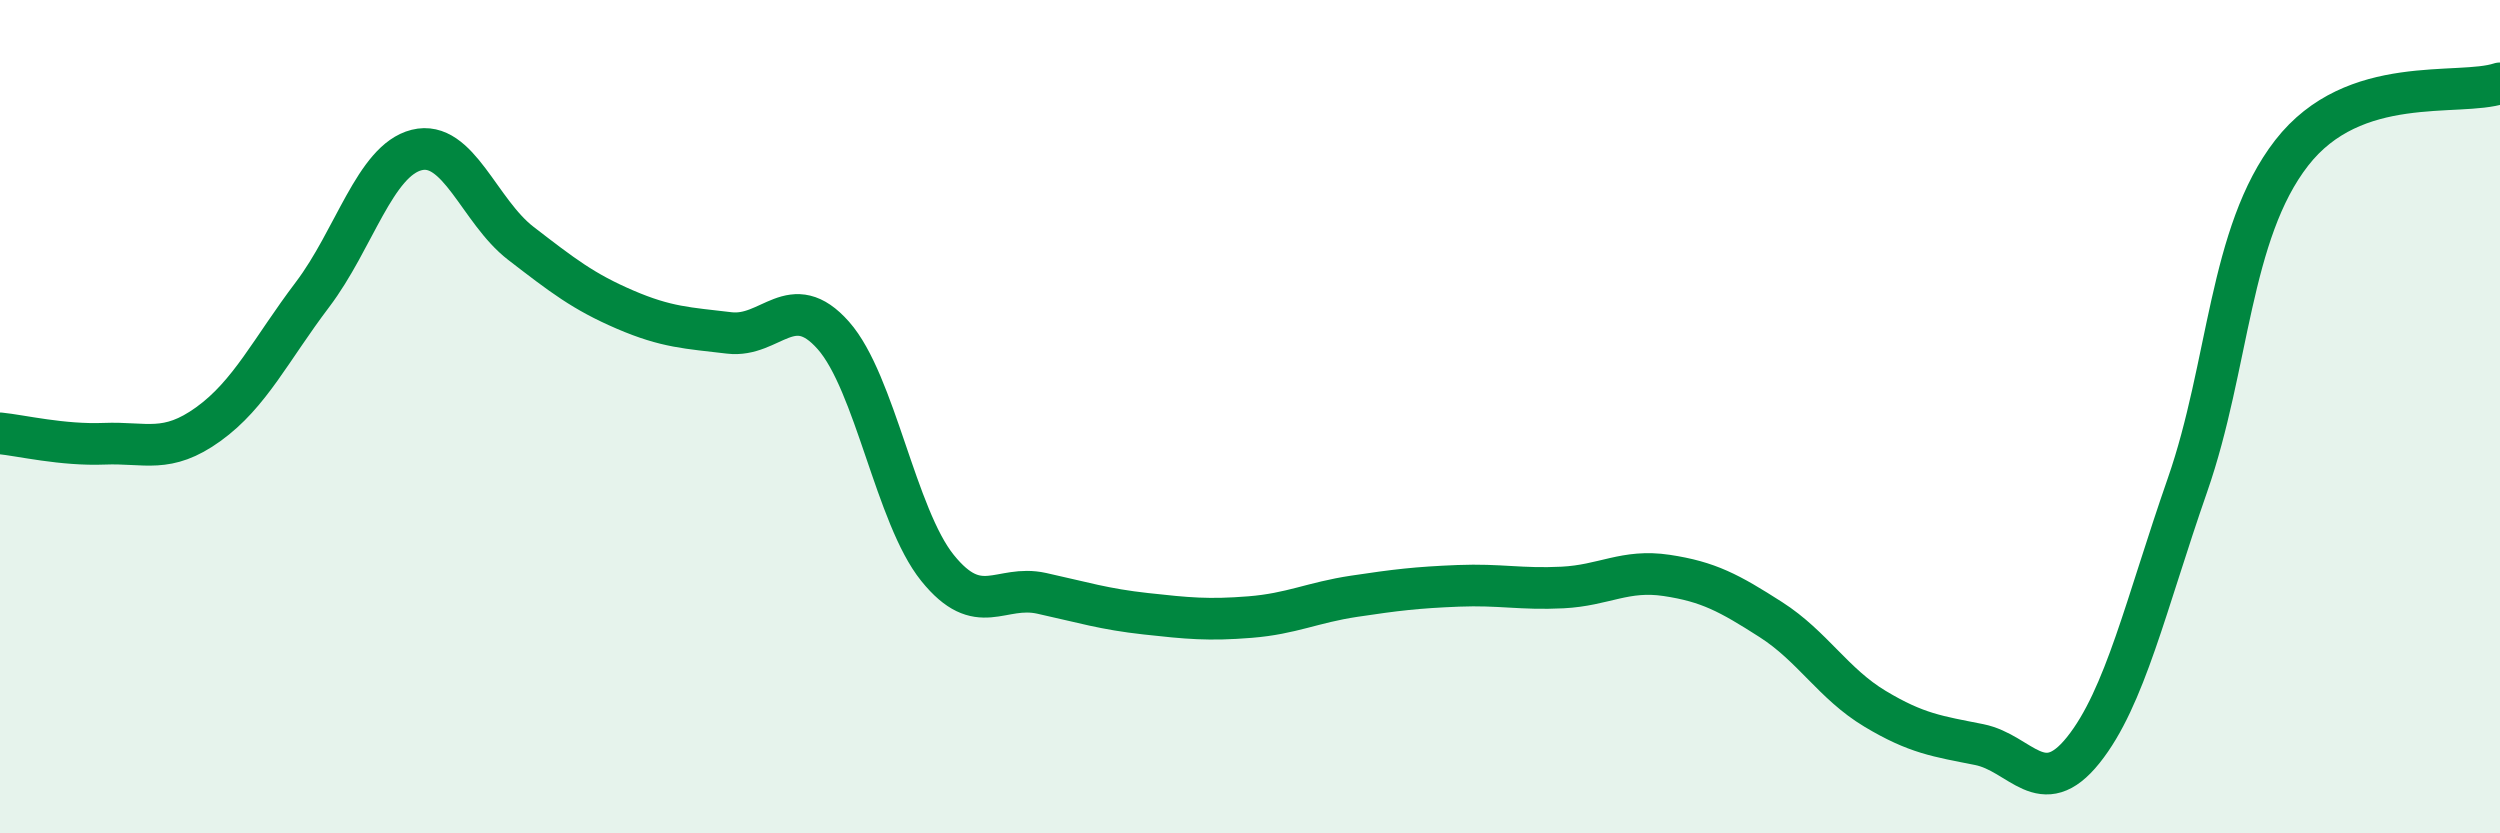
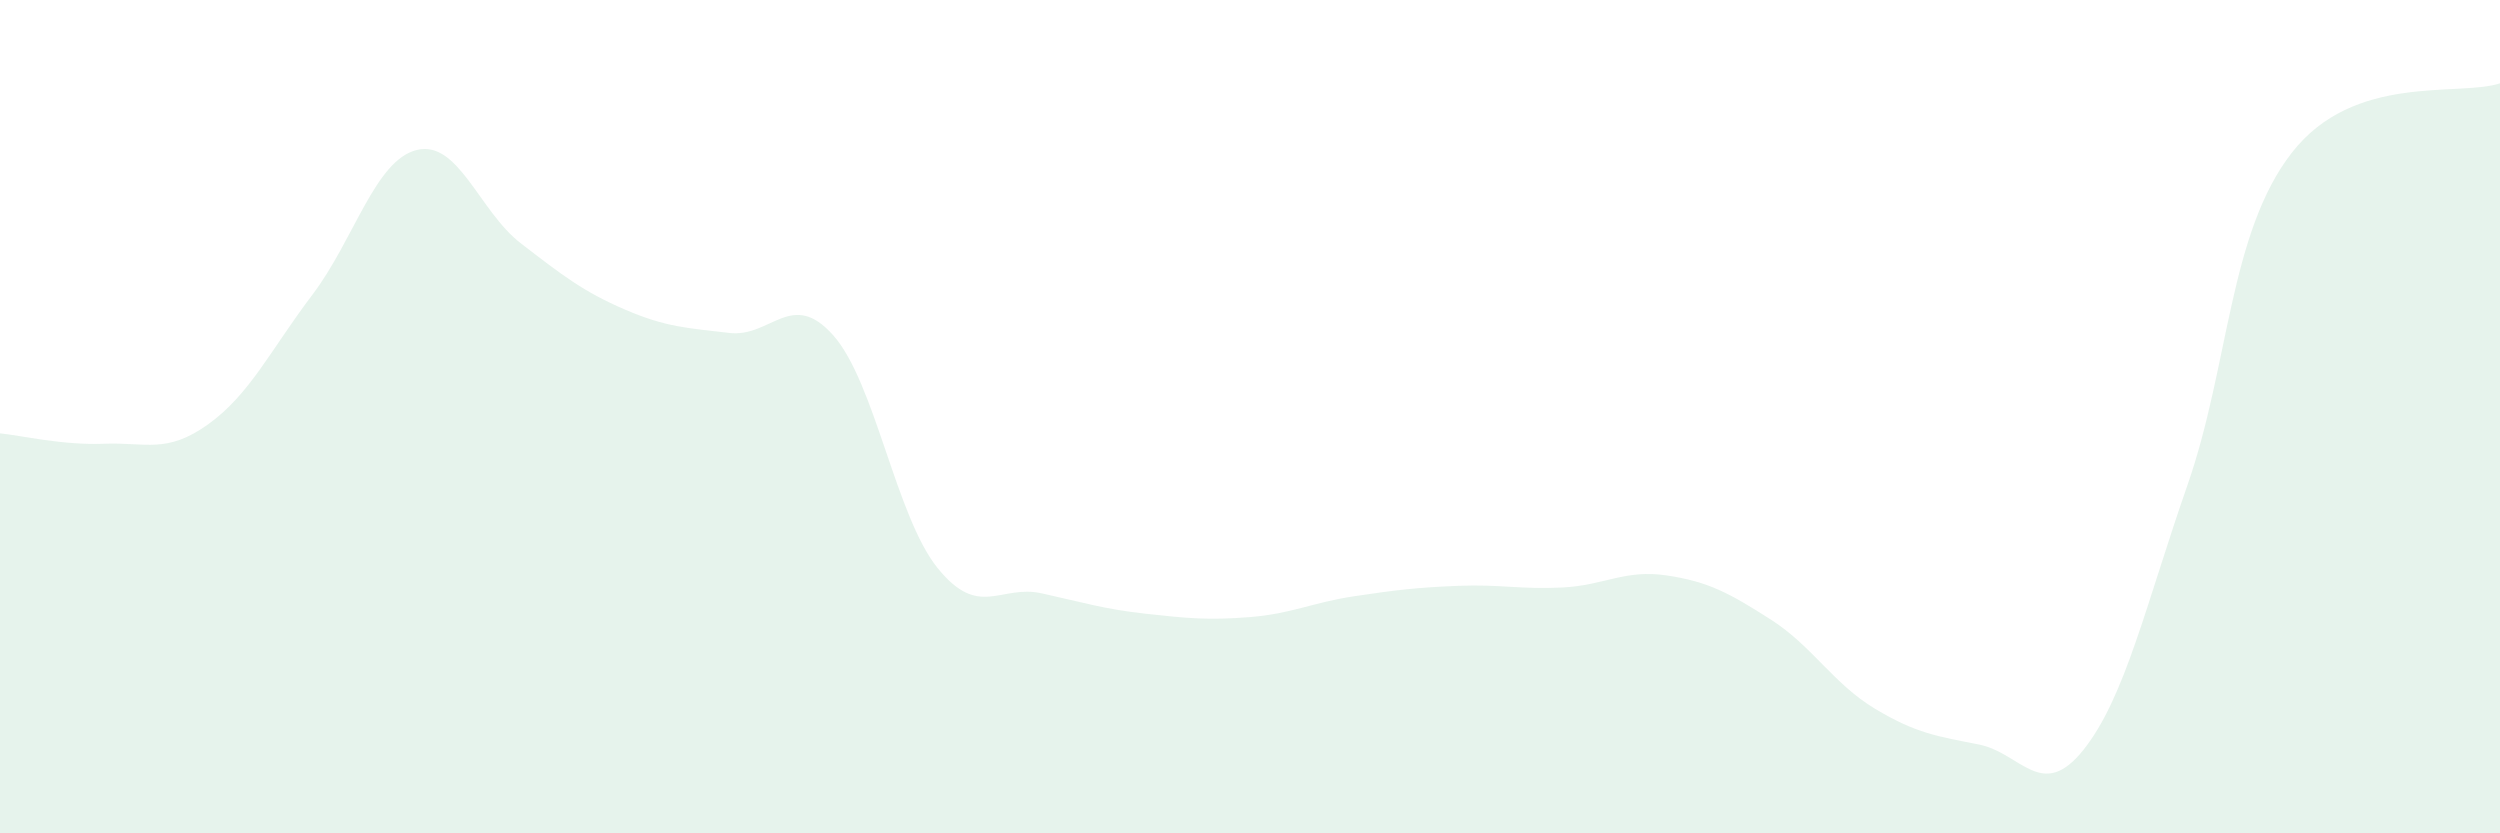
<svg xmlns="http://www.w3.org/2000/svg" width="60" height="20" viewBox="0 0 60 20">
  <path d="M 0,10.4 C 0.5,10.45 1.5,10.69 2.5,10.65 C 3.5,10.61 4,10.9 5,10.18 C 6,9.46 6.5,8.39 7.5,7.07 C 8.5,5.75 9,3.85 10,3.6 C 11,3.35 11.5,5.07 12.5,5.84 C 13.5,6.61 14,7 15,7.43 C 16,7.86 16.5,7.87 17.5,7.99 C 18.5,8.11 19,6.92 20,8.05 C 21,9.18 21.5,12.39 22.5,13.63 C 23.5,14.87 24,14.02 25,14.24 C 26,14.46 26.5,14.62 27.5,14.73 C 28.5,14.84 29,14.89 30,14.81 C 31,14.73 31.5,14.46 32.5,14.31 C 33.5,14.16 34,14.1 35,14.06 C 36,14.02 36.5,14.15 37.5,14.1 C 38.5,14.05 39,13.66 40,13.81 C 41,13.96 41.5,14.23 42.5,14.87 C 43.5,15.51 44,16.41 45,17.01 C 46,17.61 46.5,17.67 47.5,17.87 C 48.5,18.07 49,19.25 50,18 C 51,16.75 51.5,14.51 52.5,11.64 C 53.5,8.77 53.5,5.6 55,3.67 C 56.5,1.74 59,2.33 60,2L60 20L0 20Z" fill="#008740" opacity="0.1" stroke-linecap="round" stroke-linejoin="round" />
-   <path d="M 0,10.4 C 0.5,10.45 1.5,10.69 2.5,10.65 C 3.5,10.61 4,10.9 5,10.18 C 6,9.46 6.5,8.39 7.5,7.07 C 8.5,5.75 9,3.85 10,3.6 C 11,3.35 11.5,5.07 12.5,5.84 C 13.5,6.61 14,7 15,7.43 C 16,7.86 16.5,7.87 17.5,7.99 C 18.5,8.11 19,6.92 20,8.05 C 21,9.18 21.5,12.39 22.5,13.63 C 23.5,14.87 24,14.02 25,14.24 C 26,14.46 26.5,14.62 27.5,14.73 C 28.5,14.84 29,14.89 30,14.81 C 31,14.73 31.5,14.46 32.5,14.31 C 33.5,14.16 34,14.1 35,14.06 C 36,14.02 36.5,14.15 37.5,14.1 C 38.5,14.05 39,13.66 40,13.81 C 41,13.96 41.5,14.23 42.5,14.87 C 43.5,15.51 44,16.41 45,17.01 C 46,17.61 46.5,17.67 47.5,17.87 C 48.5,18.07 49,19.25 50,18 C 51,16.75 51.5,14.51 52.5,11.64 C 53.5,8.77 53.5,5.6 55,3.67 C 56.5,1.74 59,2.33 60,2" stroke="#008740" stroke-width="1" fill="none" stroke-linecap="round" stroke-linejoin="round" />
</svg>